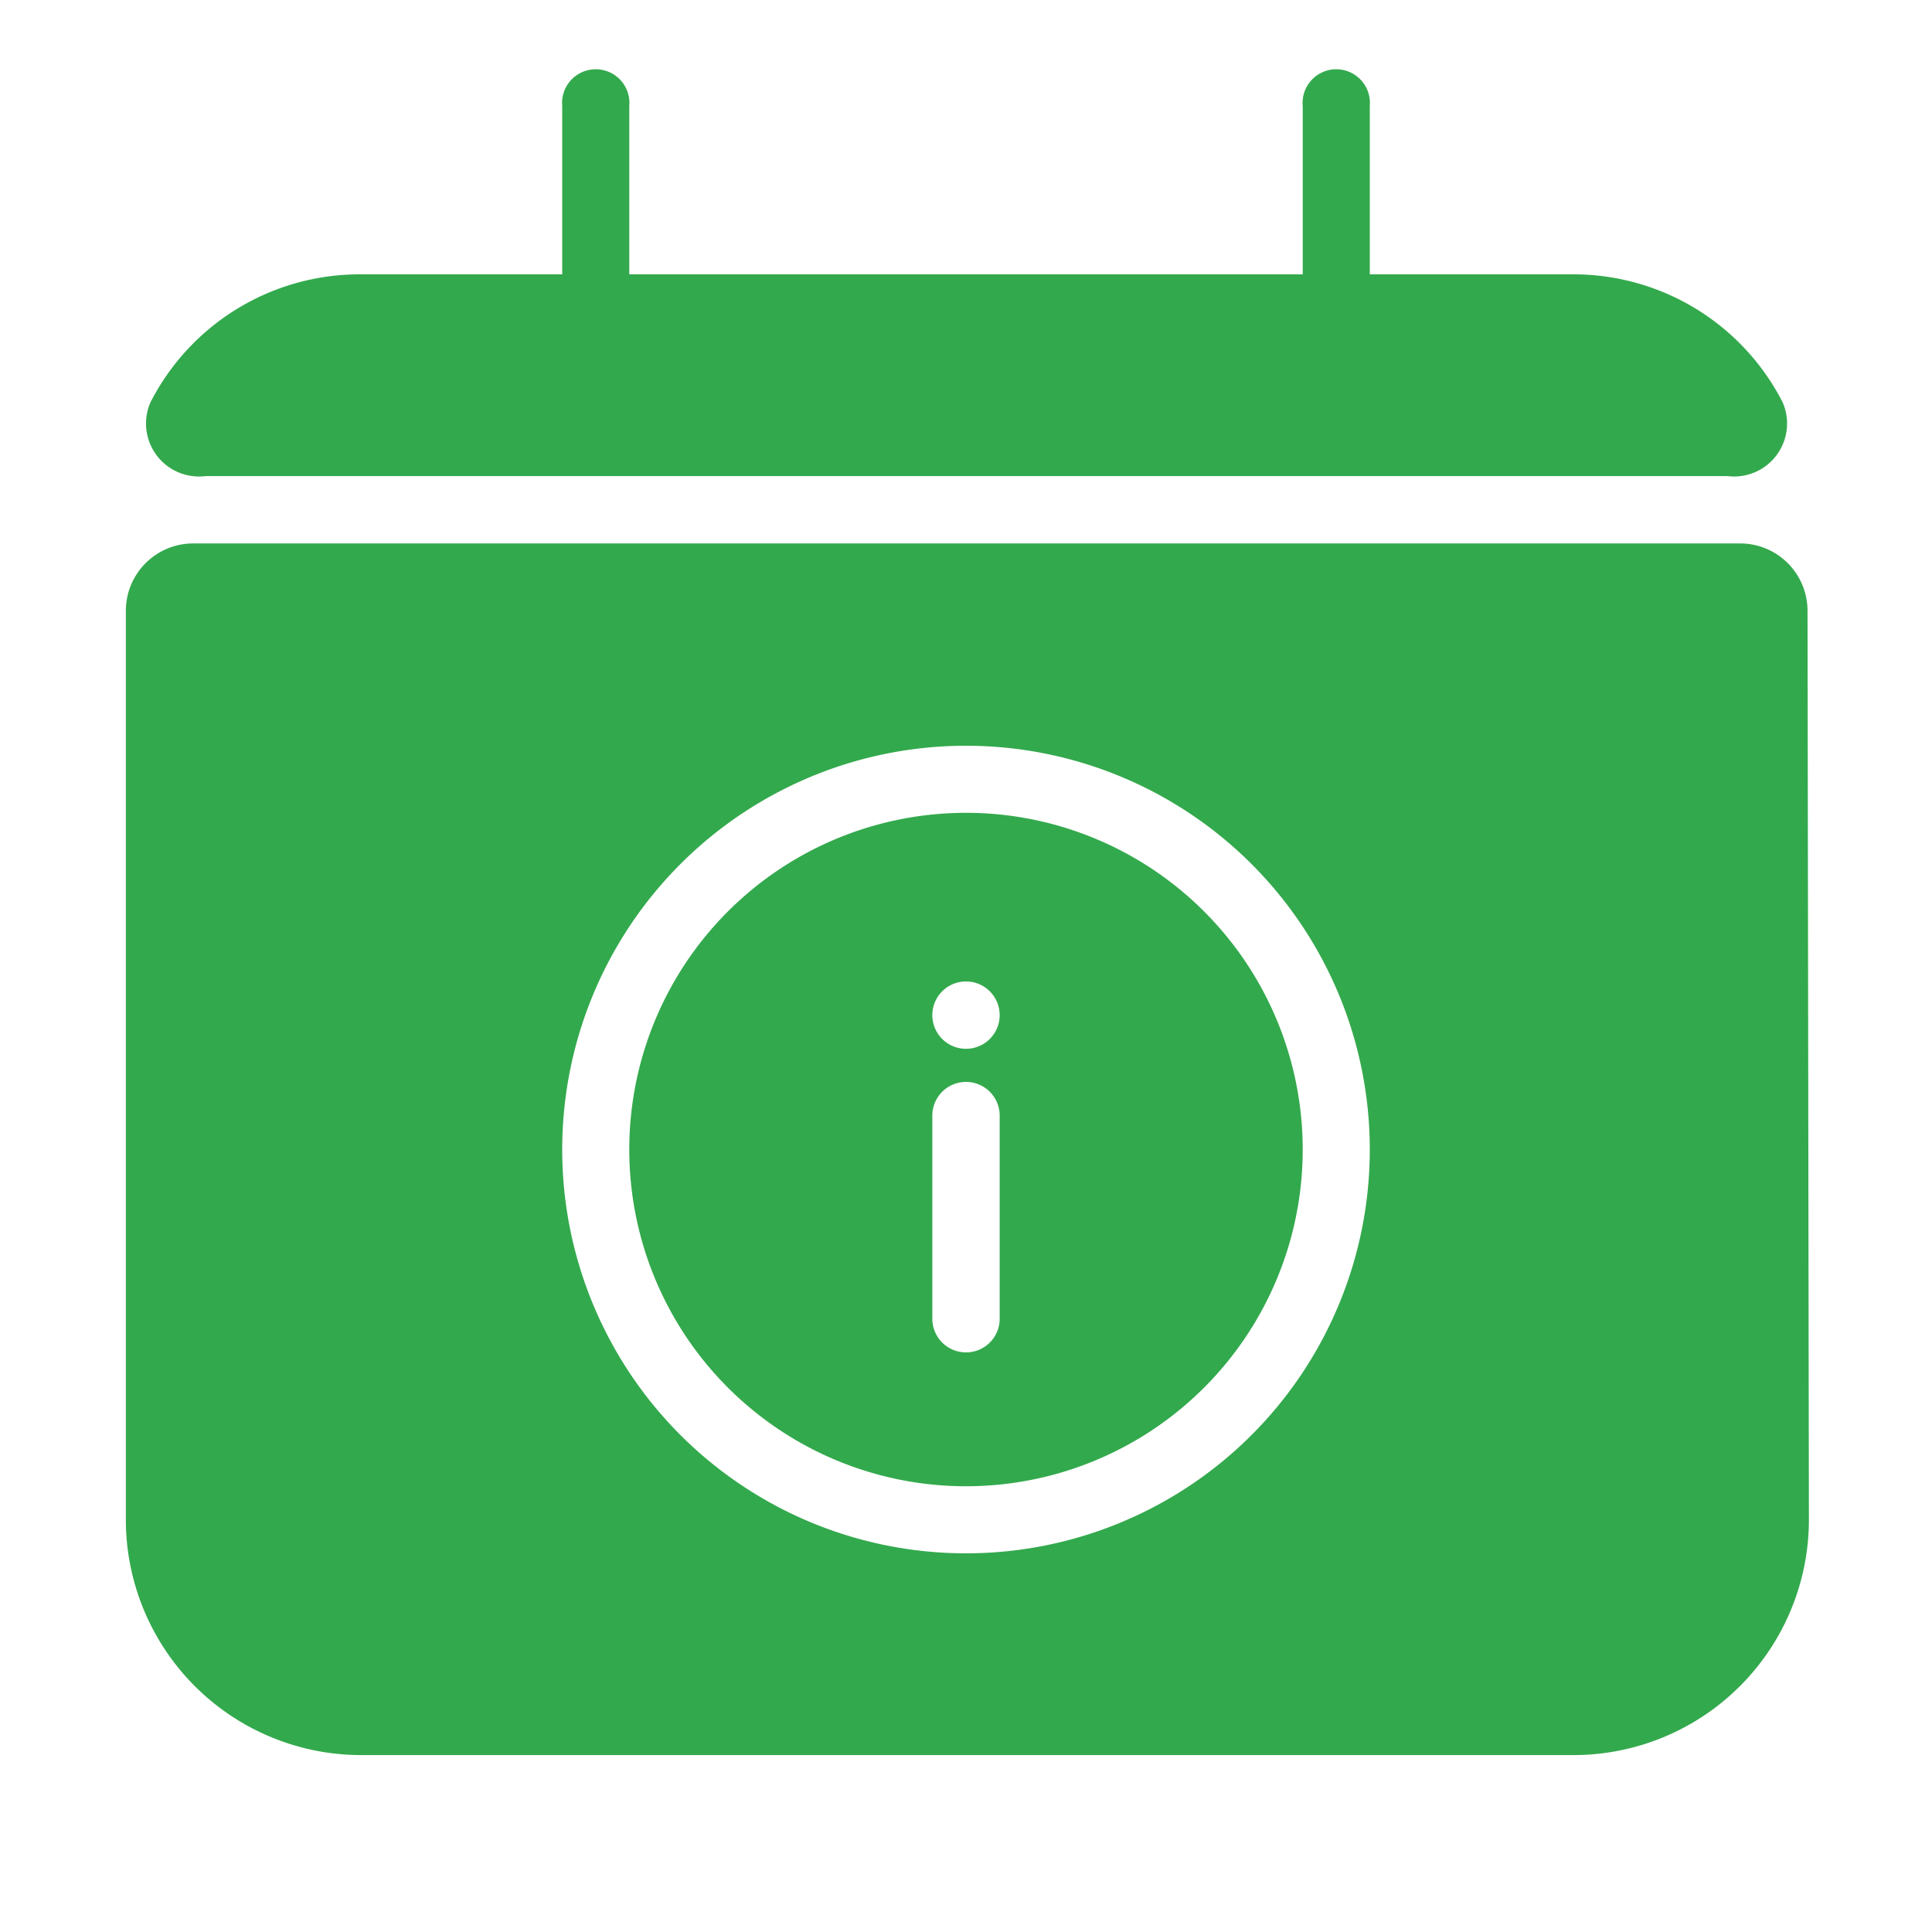
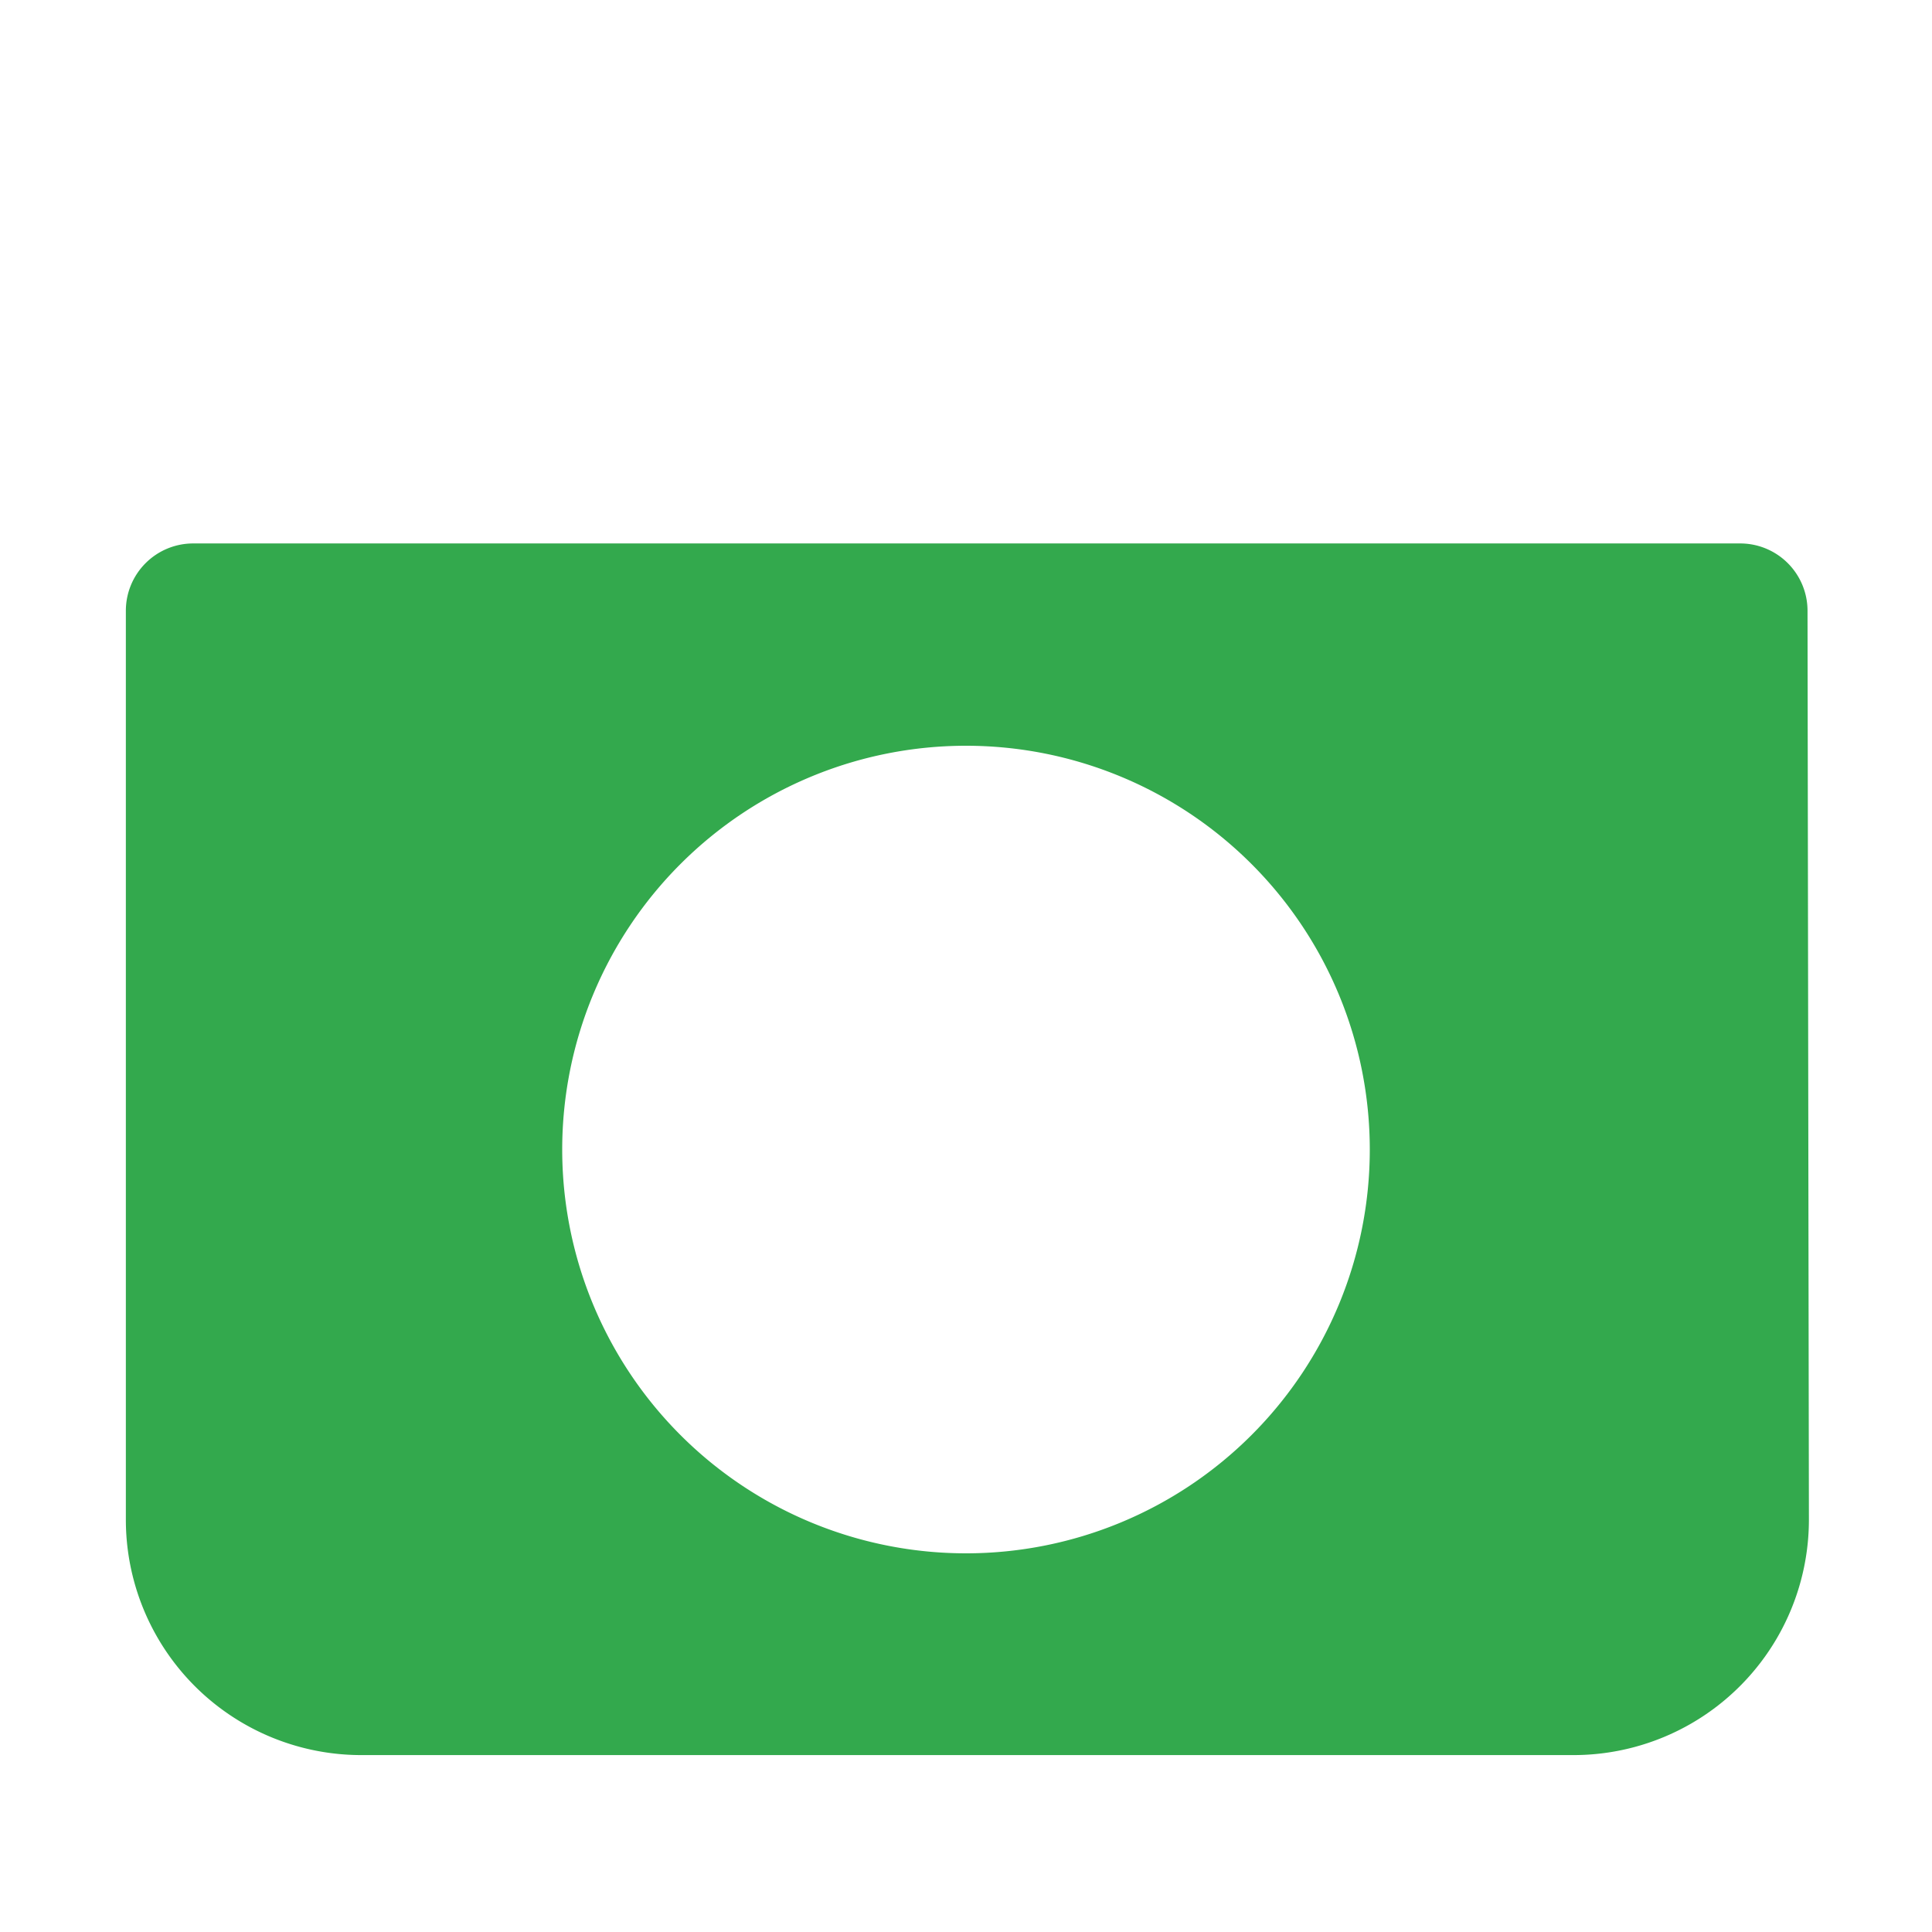
<svg xmlns="http://www.w3.org/2000/svg" id="Capa_1" data-name="Capa 1" viewBox="0 0 70 70">
  <defs>
    <style>.cls-1,.cls-2{fill:#33a94d;}.cls-2{fill-rule:evenodd;}</style>
  </defs>
-   <path class="cls-1" d="M22.8,3.84a1.22,1.22,0,1,0-2.43,0v6.1H13.05a8.51,8.51,0,0,0-7.6,4.64,1.92,1.92,0,0,0,2,2.67H62.59a1.92,1.92,0,0,0,2-2.67A8.51,8.51,0,0,0,57,9.94H49.63V3.84a1.22,1.22,0,1,0-2.43,0v6.1H22.8Z" />
-   <path class="cls-2" d="M35,29.45A12.2,12.2,0,1,0,47.2,41.64,12.2,12.2,0,0,0,35,29.45ZM35,49a1.22,1.22,0,0,1-1.22-1.22V40.42a1.22,1.22,0,0,1,2.44,0v7.32A1.22,1.22,0,0,1,35,49Zm0-11a1.22,1.22,0,1,0-1.22-1.21A1.22,1.22,0,0,0,35,38Z" />
  <path class="cls-2" d="M65.49,22.13a2.44,2.44,0,0,0-2.44-2.44H7a2.44,2.44,0,0,0-2.44,2.44V55.06a8.53,8.53,0,0,0,8.54,8.53H57a8.53,8.53,0,0,0,8.54-8.53ZM20.37,41.64A14.63,14.63,0,1,1,35,56.28,14.63,14.63,0,0,1,20.37,41.64Z" />
</svg>